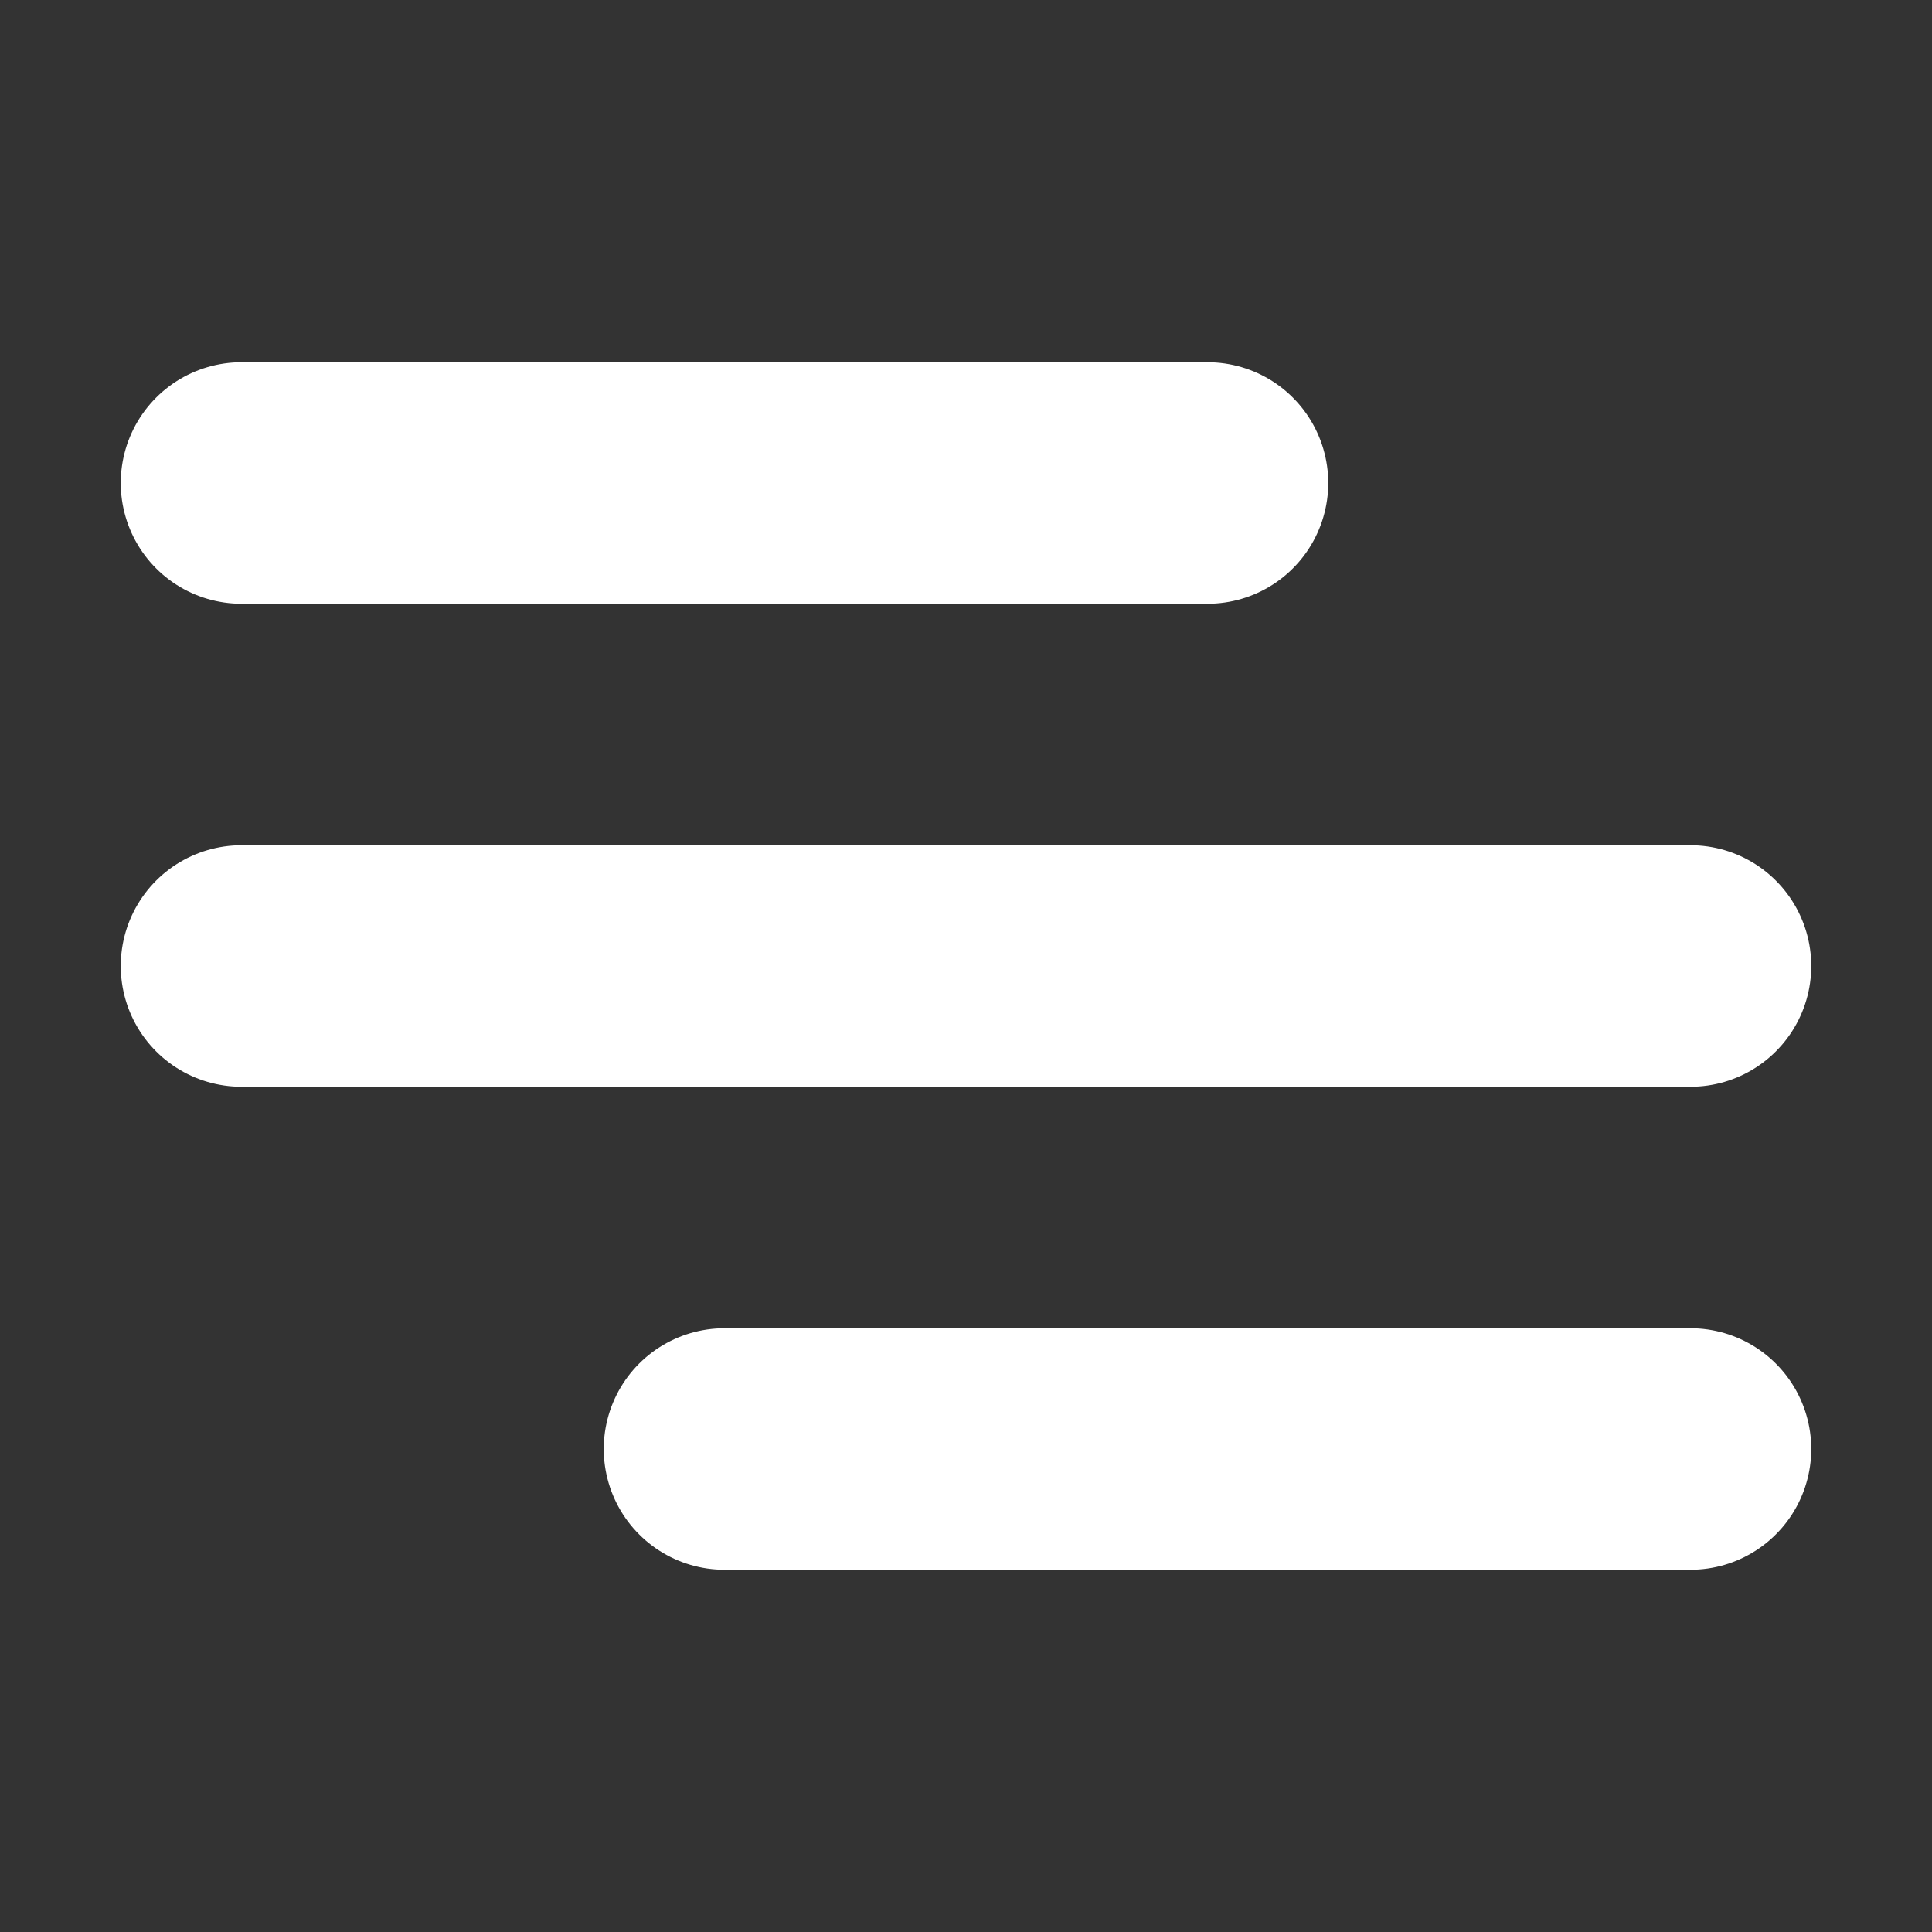
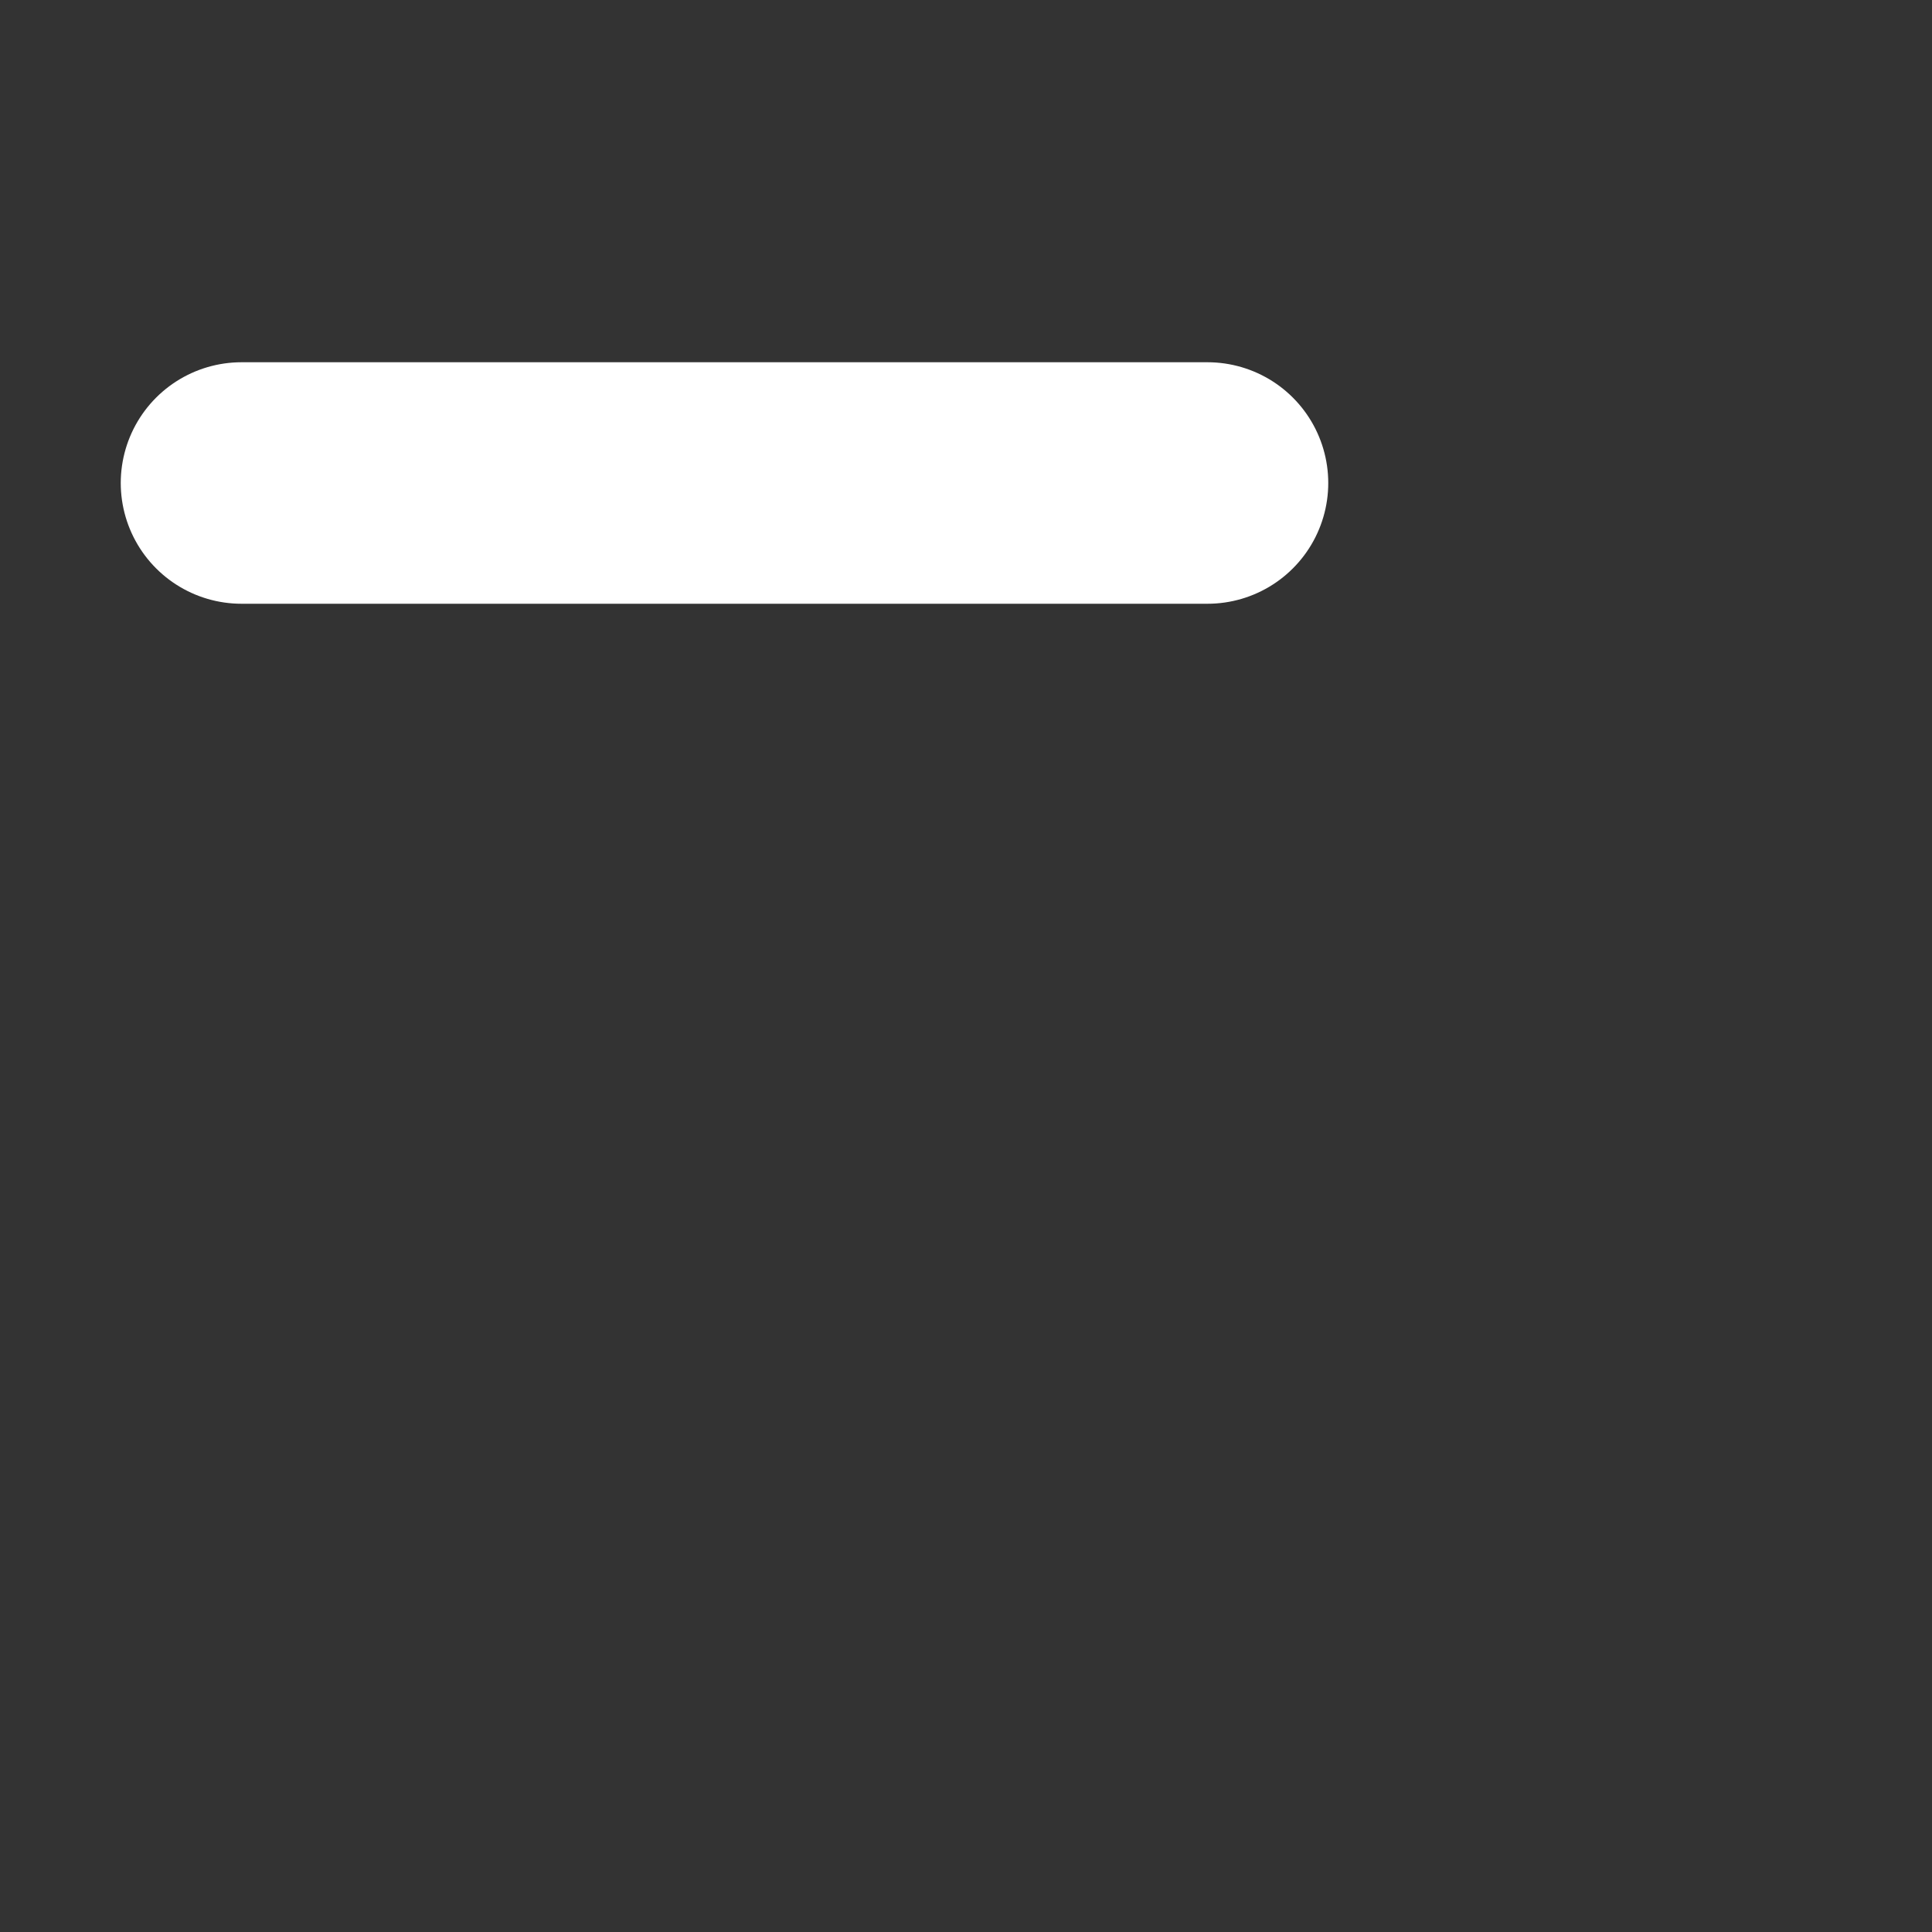
<svg xmlns="http://www.w3.org/2000/svg" width="48" height="48" viewBox="0 0 48 48" fill="none">
  <rect x="0" y="0" width="48" height="48" fill="#333333" stroke="none" />
-   <path d="M6 24H42" stroke="white" stroke-width="6" stroke-linecap="round" stroke-linejoin="round" />
-   <path d="M18 36H42M6 12H30" stroke="white" stroke-width="6" stroke-linecap="round" stroke-linejoin="round" />
+   <path d="M18 36M6 12H30" stroke="white" stroke-width="6" stroke-linecap="round" stroke-linejoin="round" />
</svg>